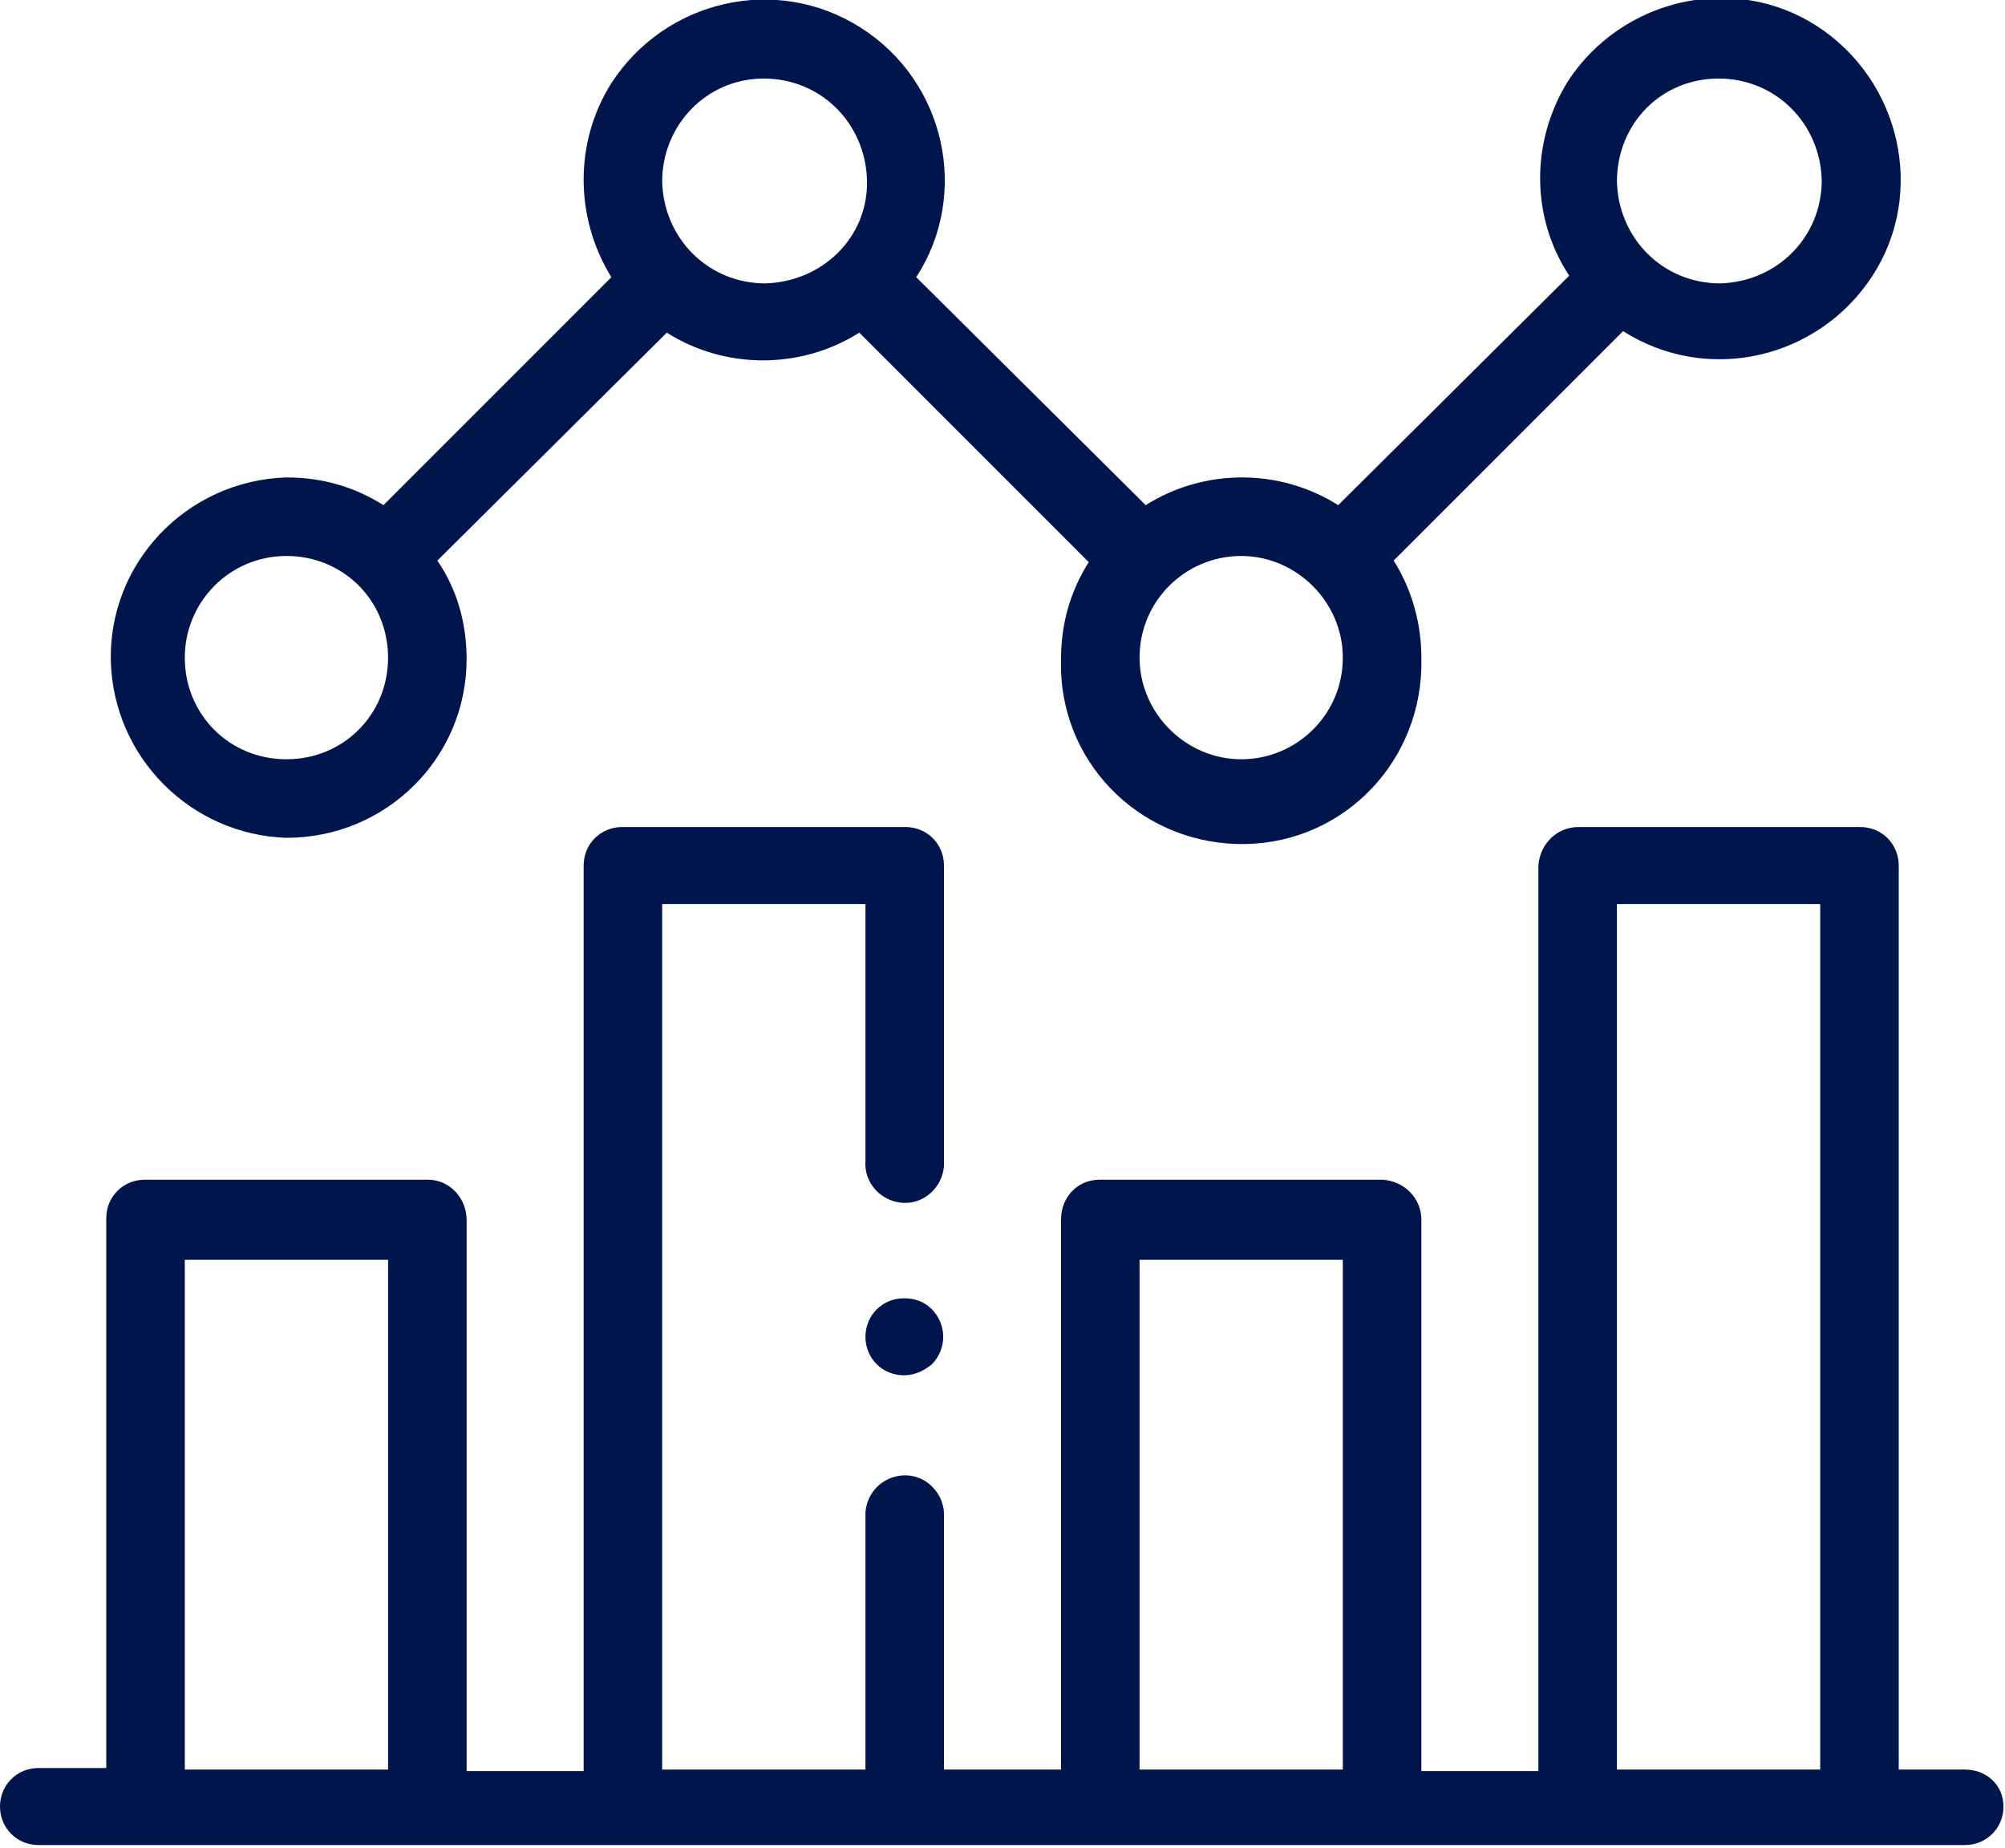
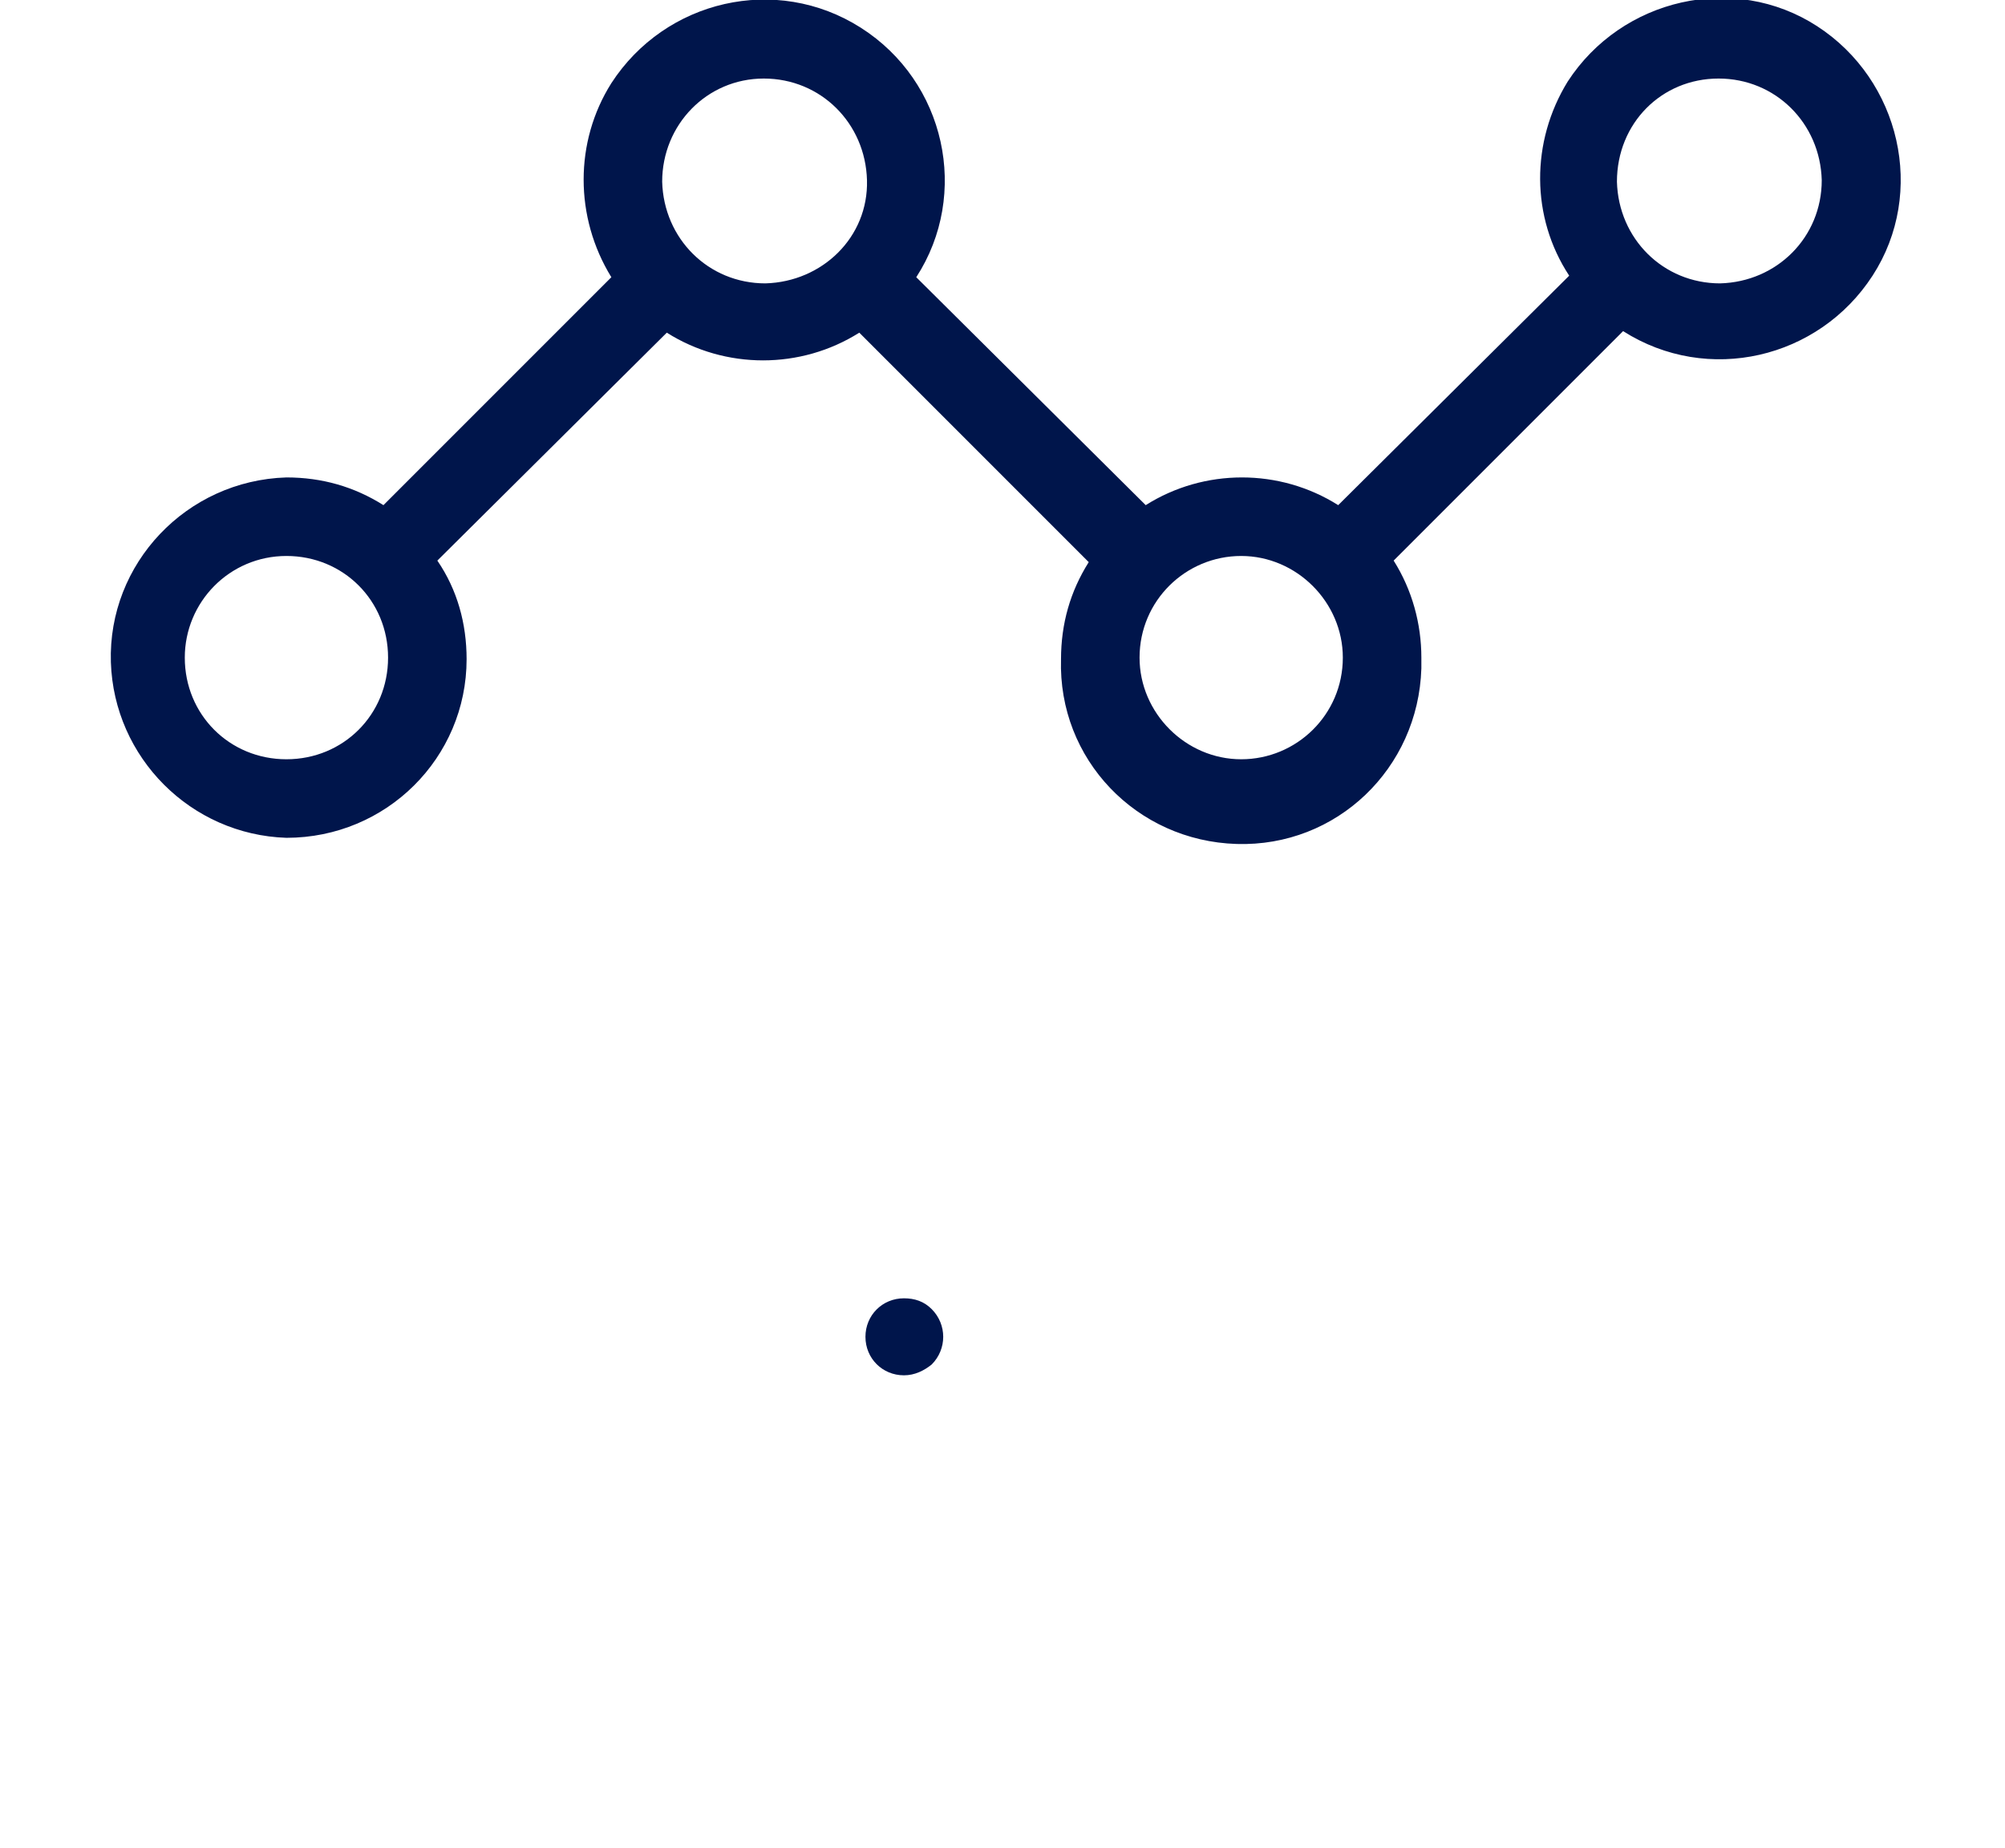
<svg xmlns="http://www.w3.org/2000/svg" version="1.1" id="Layer_1" x="0px" y="0px" viewBox="0 0 130.2 120" style="enable-background:new 0 0 130.2 120;" xml:space="preserve">
  <style type="text/css">
	.st0{fill:#00154B;}
</style>
  <g id="Layer_2_1_">
    <g id="Layer_1-2">
-       <path class="st0" d="M127.6,114.9h-4.3V56.2c0-1.4-1.1-2.5-2.5-2.5l0,0h-18.3c-1.4,0-2.5,1.1-2.6,2.5v58.8h-7.6V79.2    c0-1.4-1.1-2.5-2.5-2.6H71.4c-1.4,0-2.5,1.1-2.5,2.6v35.7h-7.6V98.2c-0.1-1.4-1.3-2.5-2.7-2.4c-1.3,0.1-2.3,1.1-2.4,2.4v16.7H43    V58.7h13.2v16.7c-0.1,1.4,1,2.6,2.4,2.7c1.4,0.1,2.6-1,2.7-2.4c0-0.1,0-0.2,0-0.3V56.2c0-1.4-1.1-2.5-2.5-2.5c0,0,0,0,0,0H40.4    c-1.4,0-2.5,1.1-2.5,2.5c0,0,0,0,0,0v58.8h-7.6V79.2c0-1.4-1.1-2.6-2.5-2.6h0H9.4c-1.4,0-2.5,1.1-2.5,2.5c0,0,0,0,0,0v35.7H2.5    c-1.4,0-2.5,1.1-2.5,2.5s1.1,2.5,2.5,2.5h125.1c1.4,0,2.5-1.1,2.5-2.5S129,114.9,127.6,114.9z M12,114.9V81.8h13.2v33.1H12z     M74,114.9V81.8h13.2v33.1H74z M105,114.9V58.7h13.2v56.2H105z" />
      <path class="st0" d="M18.6,54.4c6.5,0,11.7-5.2,11.7-11.6c0-2.3-0.6-4.5-1.9-6.4l14.9-14.8c3.8,2.4,8.7,2.4,12.5,0l14.9,14.9    c-1.2,1.9-1.8,4-1.8,6.3c-0.2,6.5,4.9,11.8,11.4,12s11.8-4.9,12-11.4c0-0.2,0-0.5,0-0.7c0-2.2-0.6-4.4-1.8-6.3l14.9-14.9    c5.5,3.5,12.7,1.8,16.2-3.6s1.8-12.7-3.6-16.2s-12.7-1.8-16.2,3.6c-2.4,3.9-2.4,8.8,0.1,12.6L86.9,32.8c-3.8-2.4-8.7-2.4-12.5,0    L59.5,18c3.5-5.4,1.9-12.7-3.6-16.2S43.2,0,39.7,5.4c-2.4,3.8-2.4,8.7,0,12.6L24.9,32.8c-1.9-1.2-4-1.8-6.3-1.8    C12.1,31.2,7,36.6,7.2,43C7.4,49.2,12.4,54.2,18.6,54.4z M111.6,5.1c3.7,0,6.6,2.9,6.7,6.6c0,3.7-2.9,6.6-6.6,6.7    c-3.7,0-6.6-2.9-6.7-6.6c0,0,0,0,0,0C105,8,107.9,5.1,111.6,5.1L111.6,5.1z M87.2,42.7c0,3.7-3,6.6-6.6,6.6s-6.6-3-6.6-6.6    c0-3.7,3-6.6,6.6-6.6C84.2,36.1,87.2,39.1,87.2,42.7z M49.6,5.1c3.7,0,6.6,2.9,6.7,6.6s-2.9,6.6-6.6,6.7c-3.7,0-6.6-2.9-6.7-6.6    c0,0,0,0,0,0C43,8.1,45.9,5.1,49.6,5.1z M18.6,36.1c3.7,0,6.6,2.9,6.6,6.6c0,3.7-2.9,6.6-6.6,6.6S12,46.4,12,42.7c0,0,0,0,0,0    C12,39.1,14.9,36.1,18.6,36.1L18.6,36.1z" />
      <path class="st0" d="M58.7,84.3c-1.4,0-2.5,1.1-2.5,2.5c0,1.4,1.1,2.5,2.5,2.5c0.7,0,1.3-0.3,1.8-0.7c1-1,1-2.6,0-3.6    C60,84.5,59.4,84.3,58.7,84.3z" />
    </g>
  </g>
</svg>